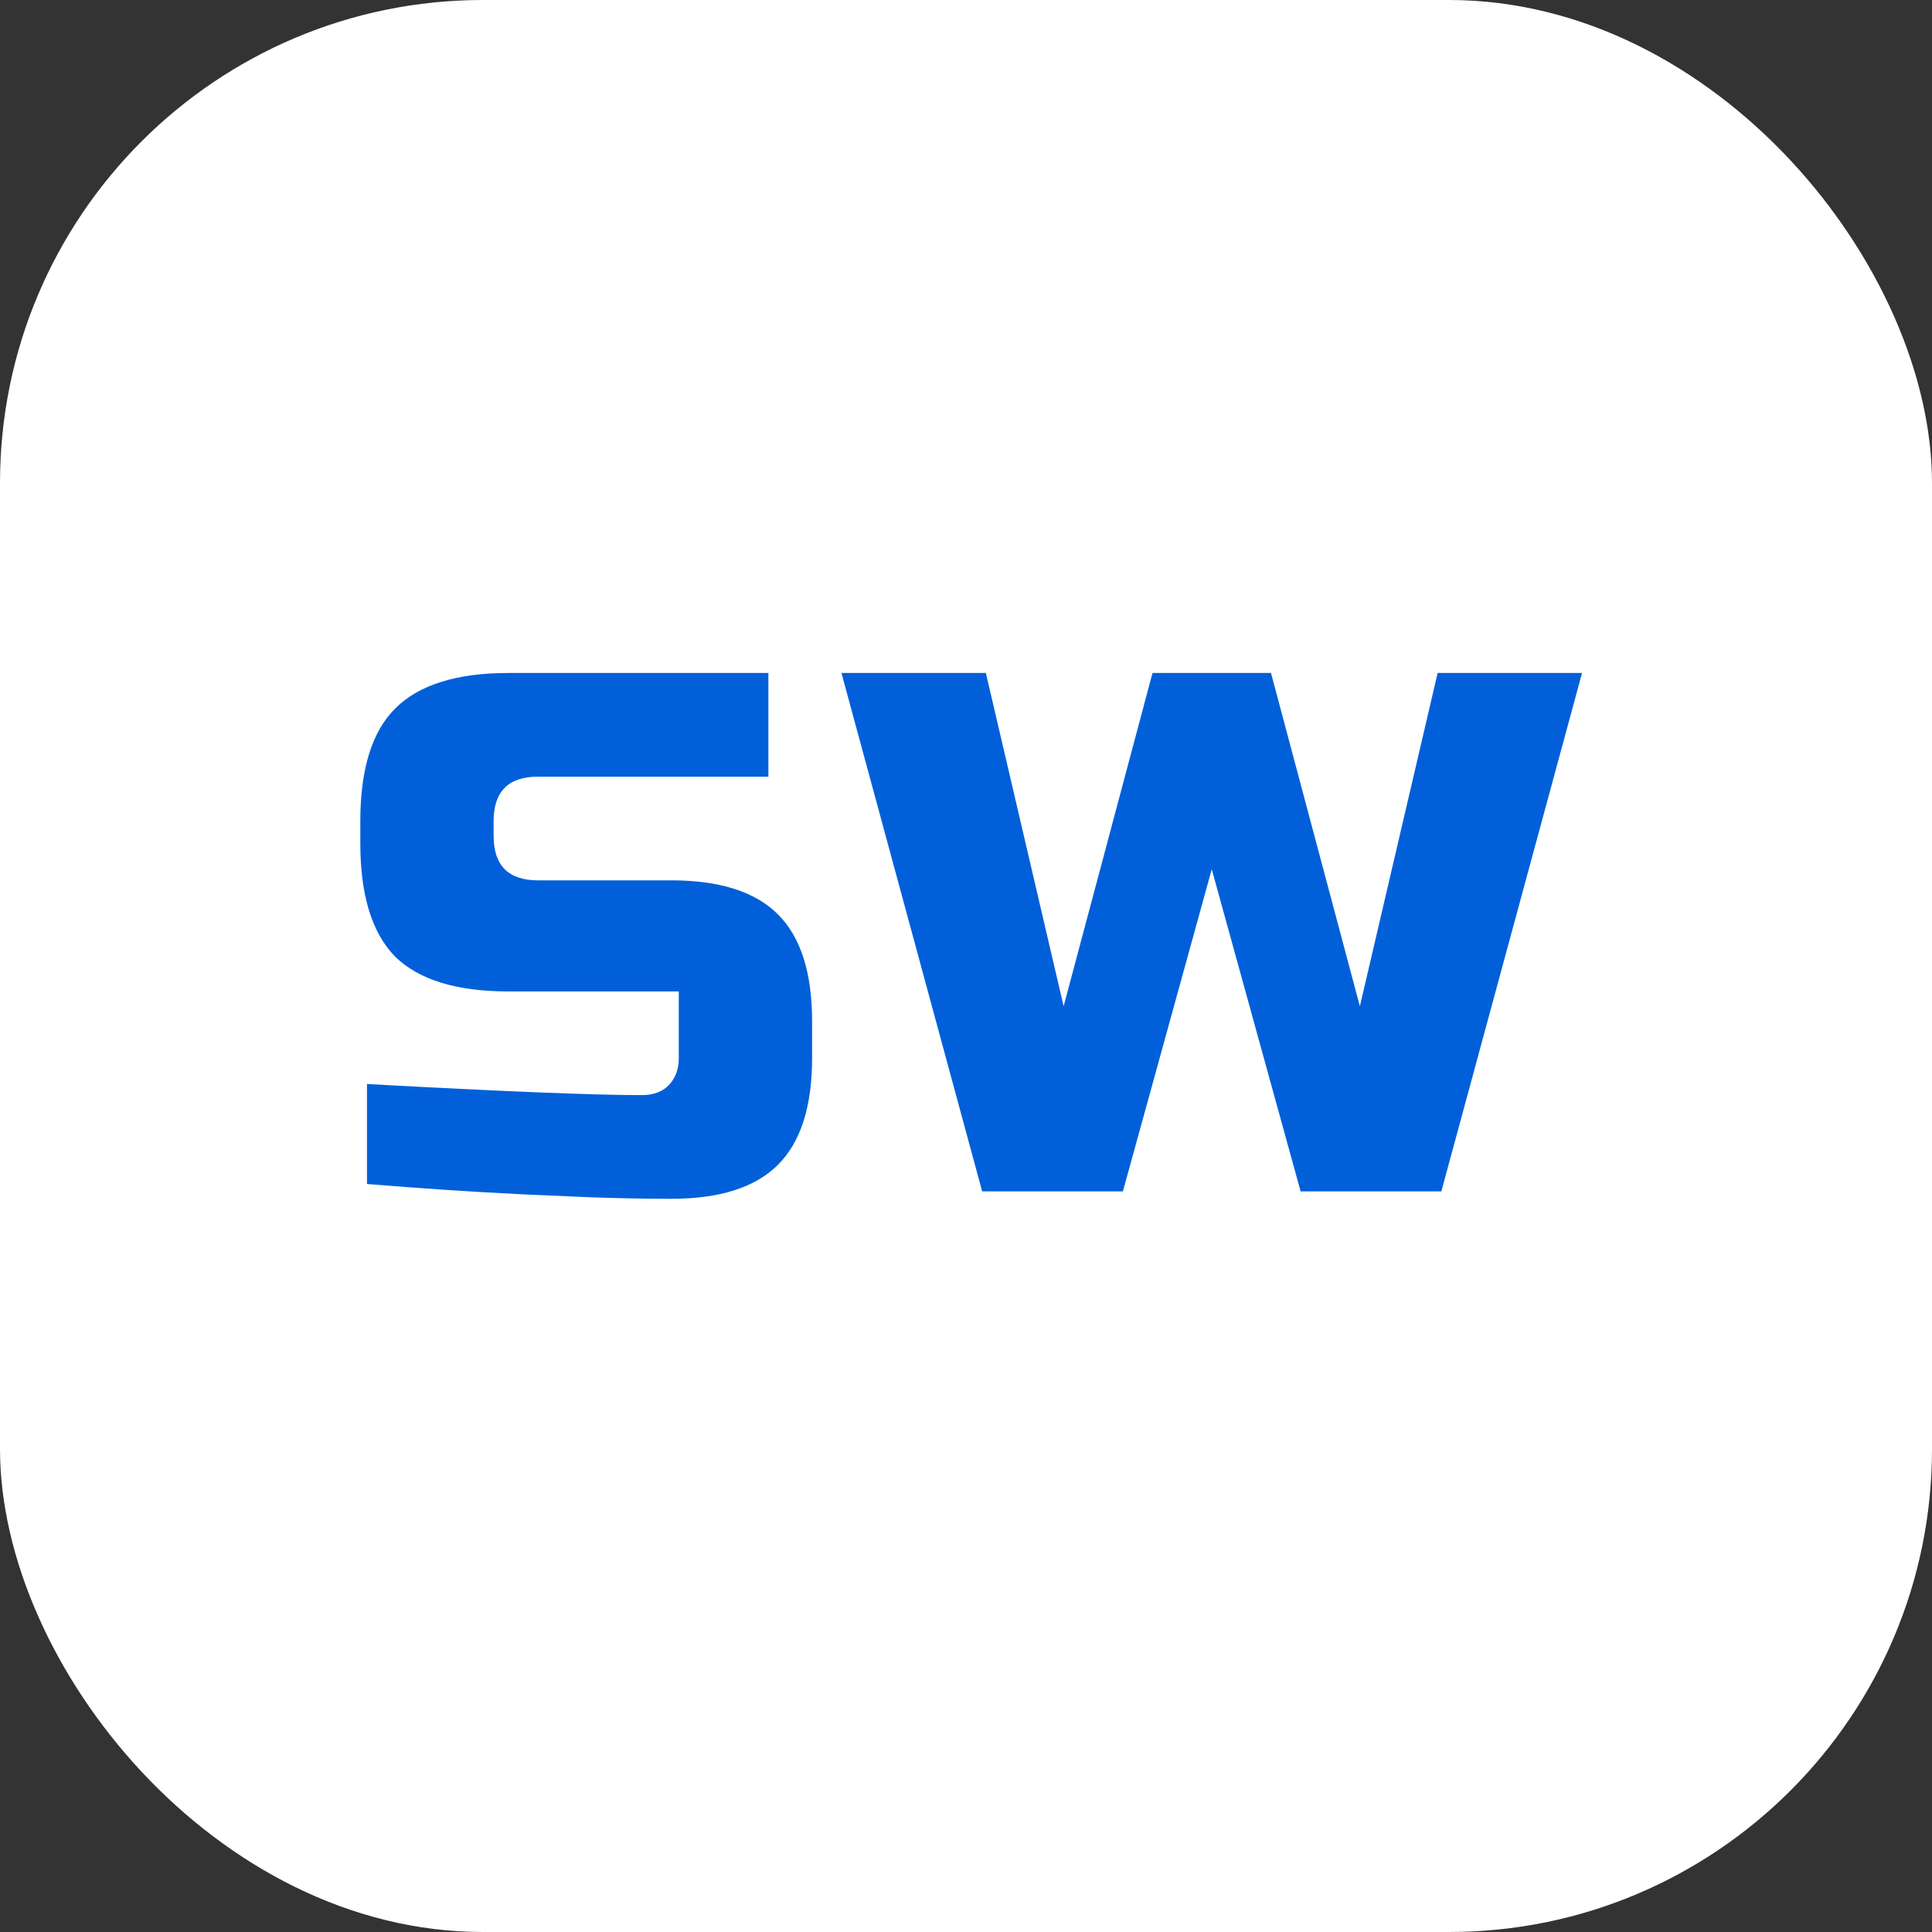
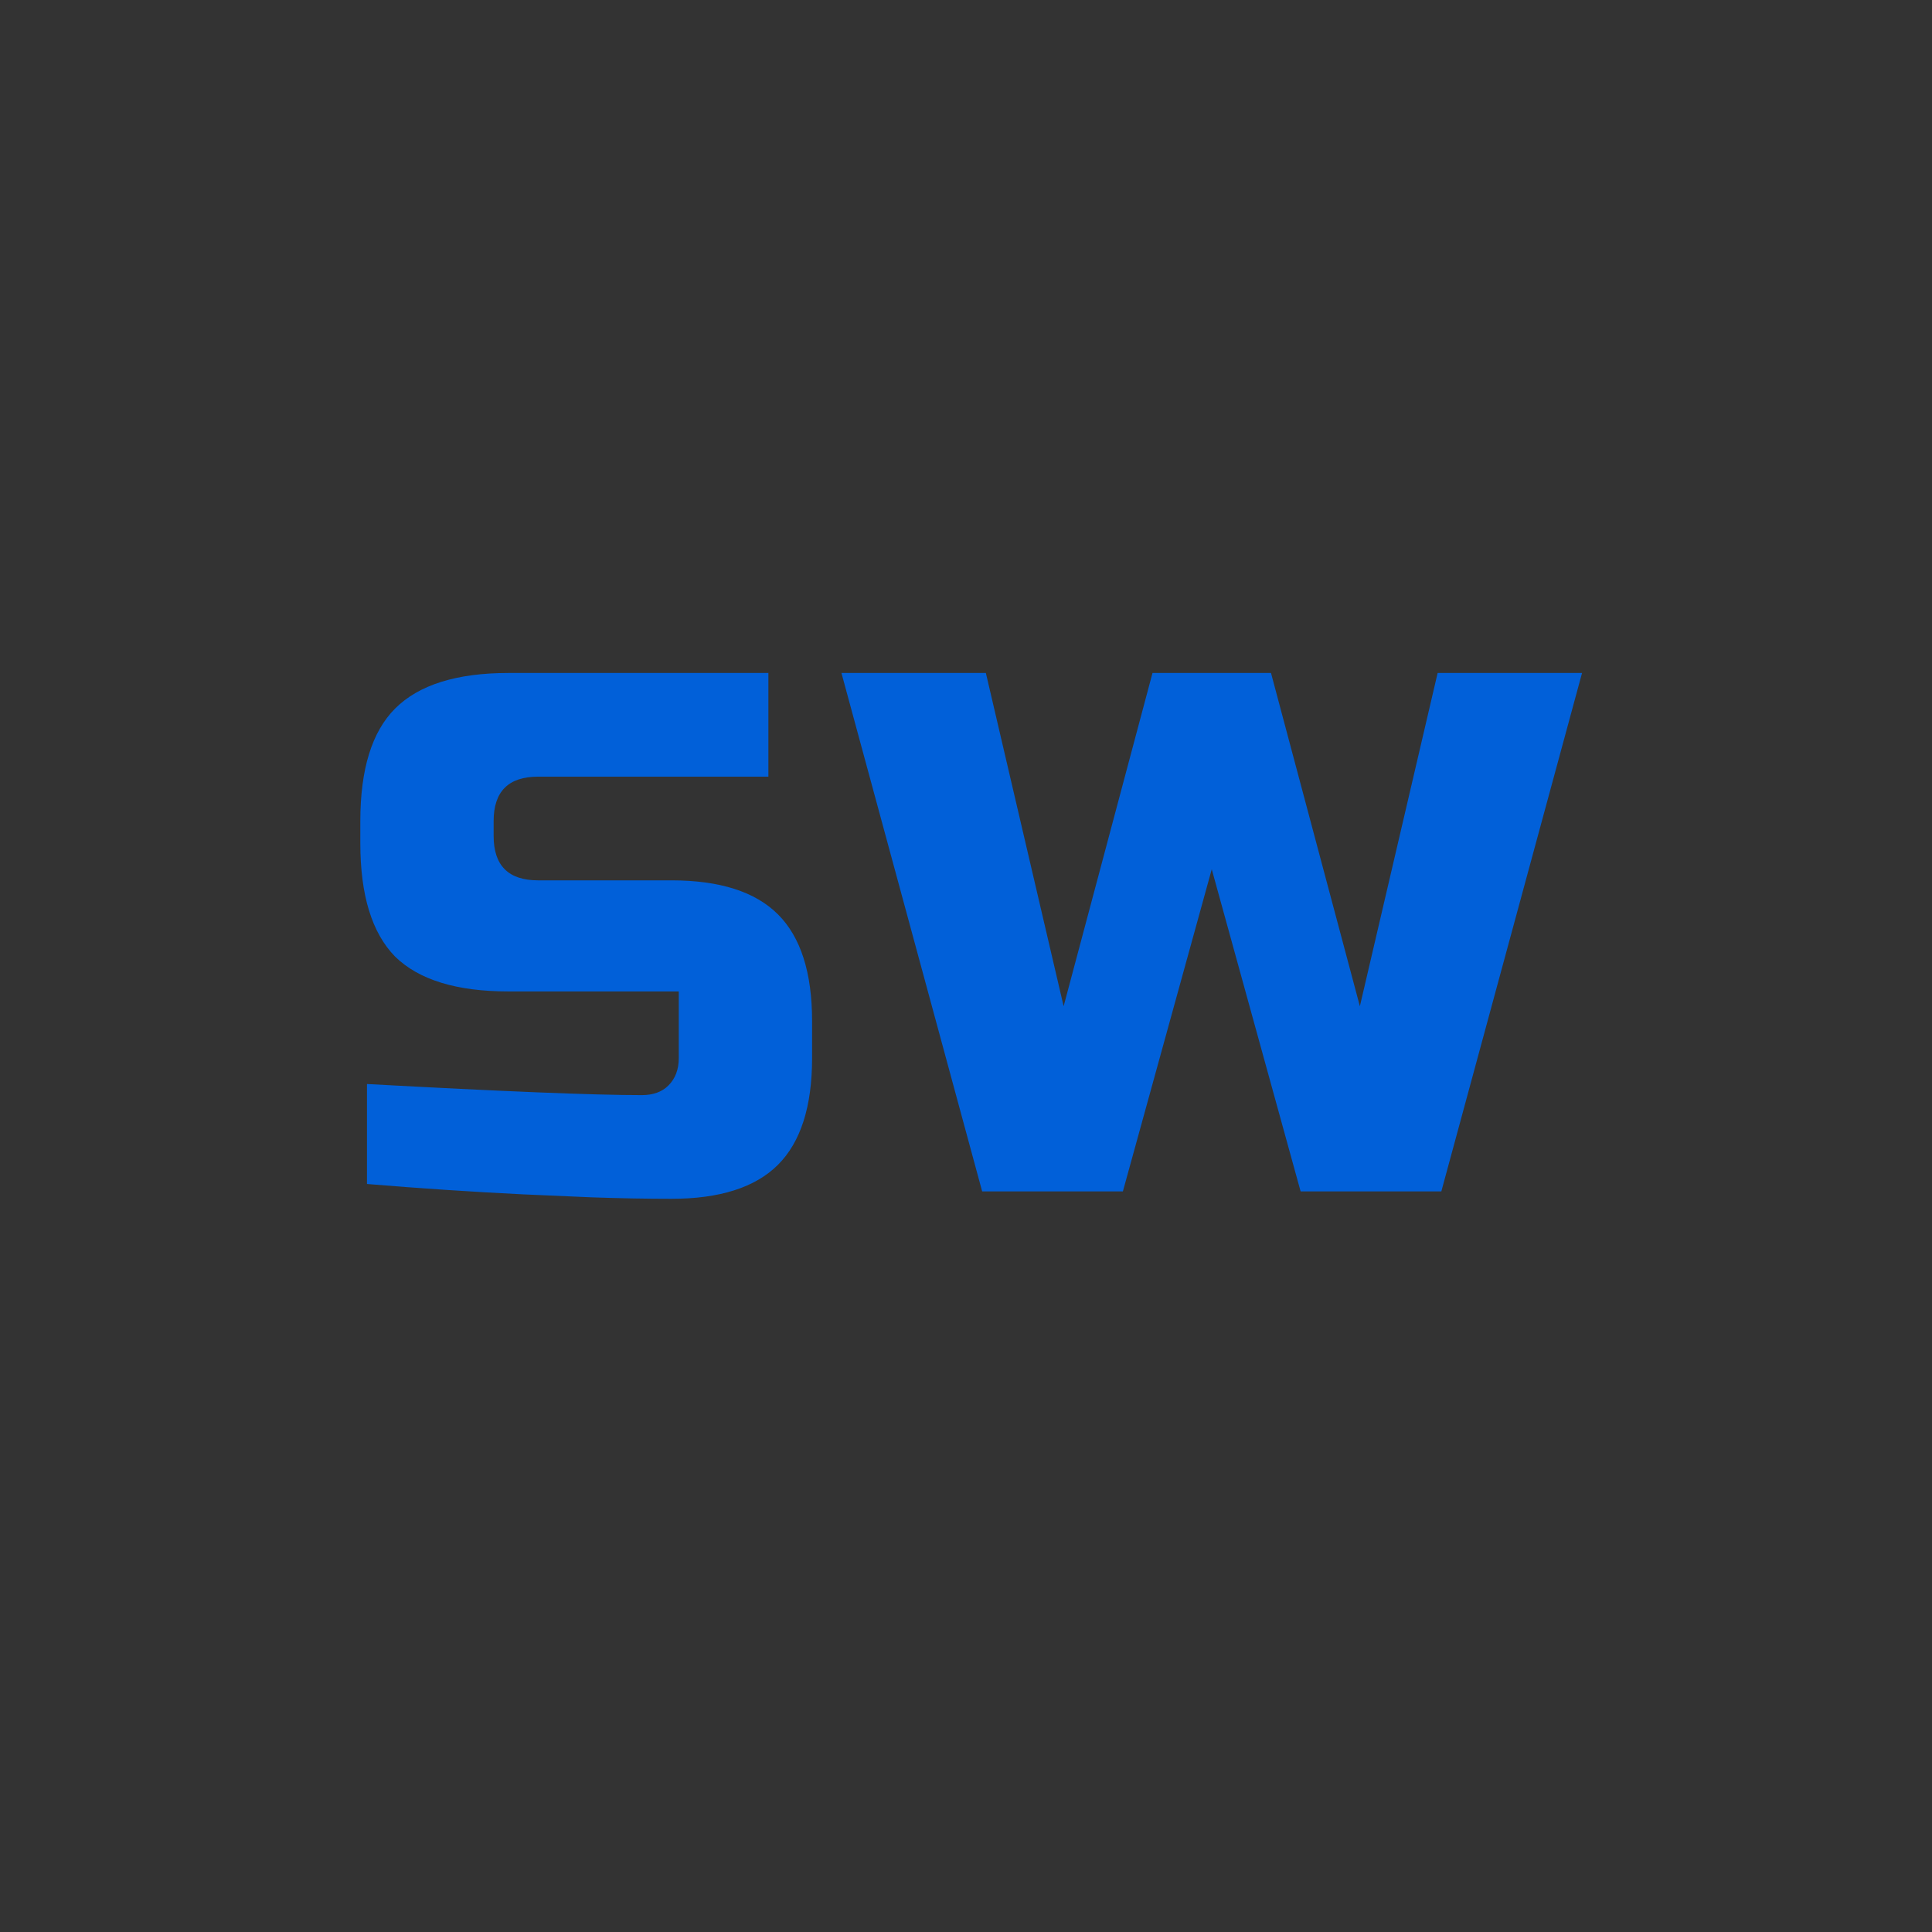
<svg xmlns="http://www.w3.org/2000/svg" width="120" height="120" viewBox="0 0 120 120" fill="none">
  <rect x="0" y="0" width="120" height="120" fill="#333333" stroke="none" />
-   <rect width="120" height="120" rx="30" fill="white" />
  <path d="M22.794 67.33C31.197 67.79 36.885 68.02 39.86 68.02C40.565 68.02 41.117 67.821 41.516 67.422C41.945 66.993 42.16 66.425 42.16 65.72V61.58H31.58C28.36 61.58 26.014 60.859 24.542 59.418C23.101 57.946 22.38 55.6 22.38 52.38V51C22.38 47.78 23.101 45.449 24.542 44.008C26.014 42.536 28.36 41.8 31.58 41.8H47.726V48.24H33.42C31.58 48.24 30.66 49.16 30.66 51V51.92C30.66 53.76 31.58 54.68 33.42 54.68H41.7C44.705 54.68 46.913 55.385 48.324 56.796C49.735 58.207 50.44 60.415 50.44 63.42V65.72C50.44 68.725 49.735 70.933 48.324 72.344C46.913 73.755 44.705 74.46 41.7 74.46C40.136 74.46 38.48 74.429 36.732 74.368L32.5 74.184C29.372 74.031 26.137 73.816 22.794 73.54V67.33ZM78.944 41.8L84.464 62.5L89.294 41.8H98.264L89.524 74H80.784L75.264 53.99L69.744 74H61.004L52.264 41.8H61.234L66.064 62.5L71.584 41.8H78.944Z" fill="#0160D9" />
</svg>